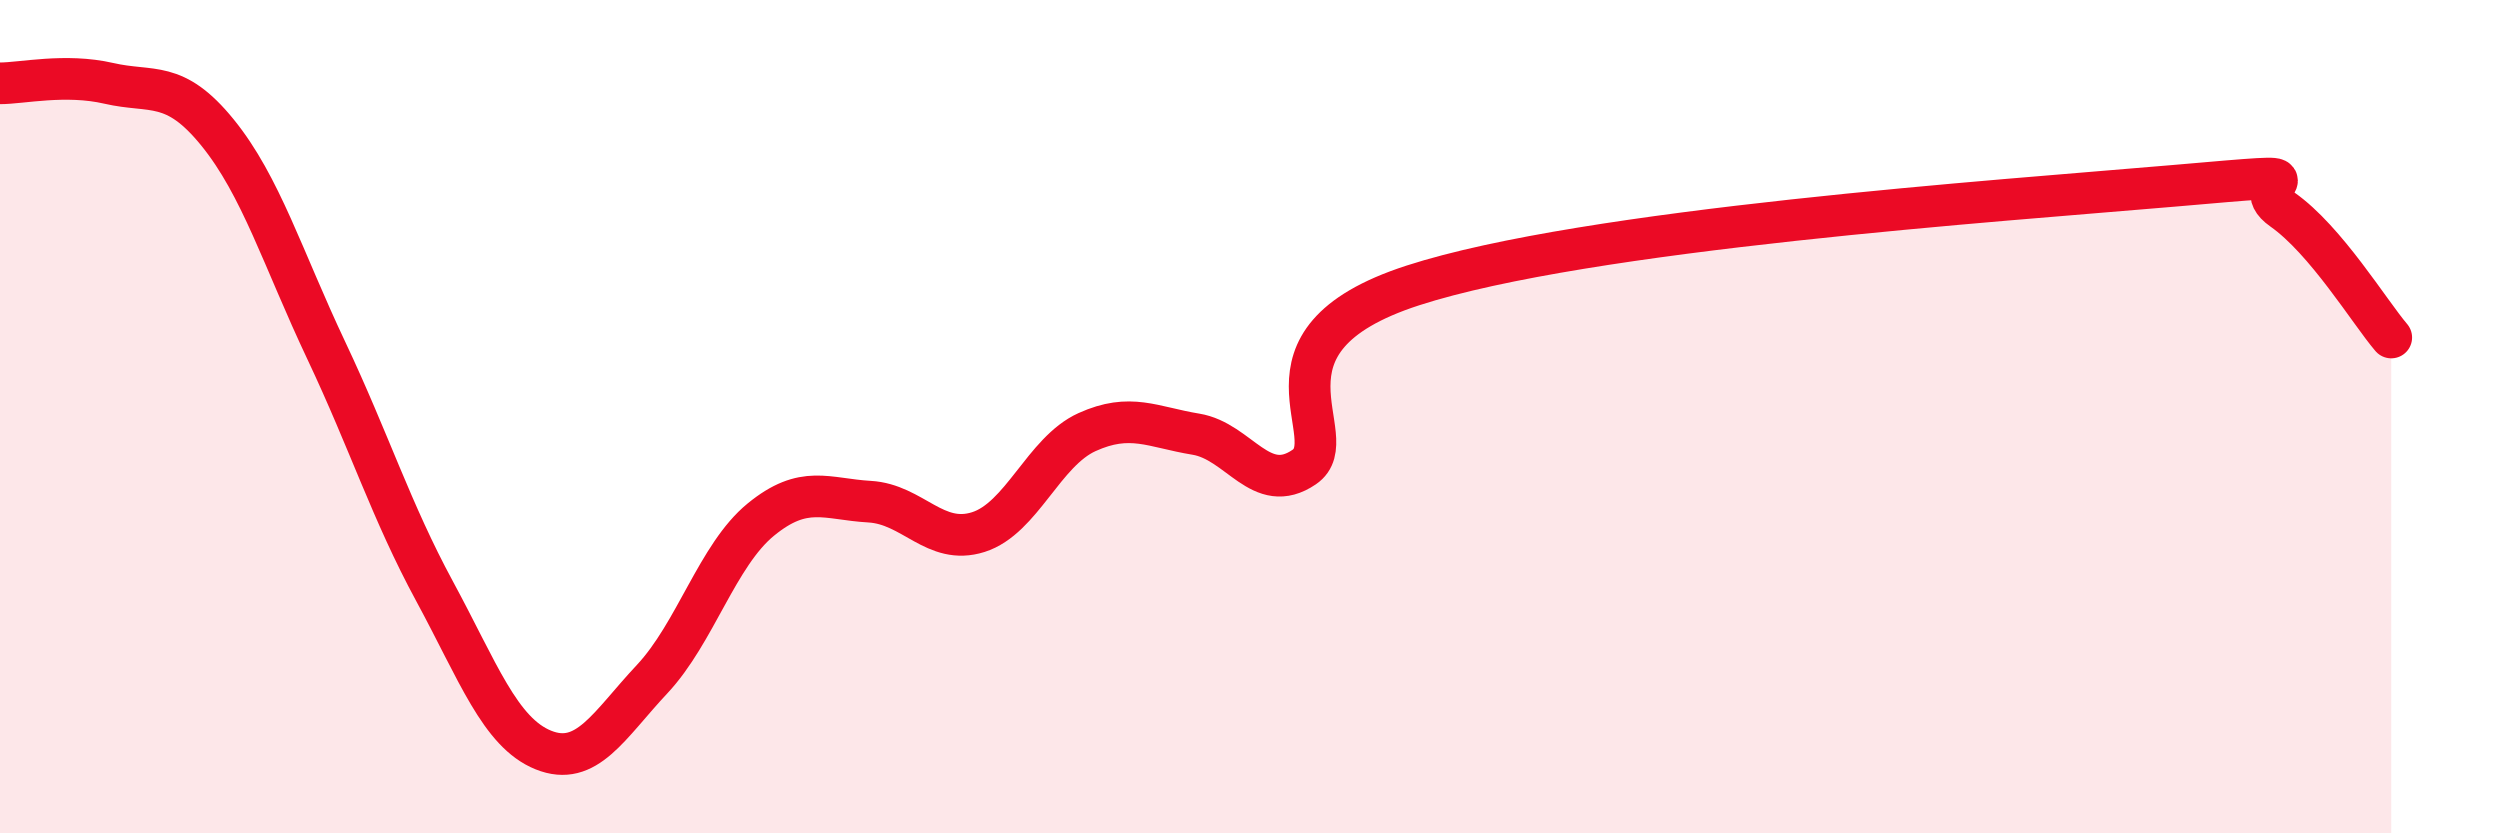
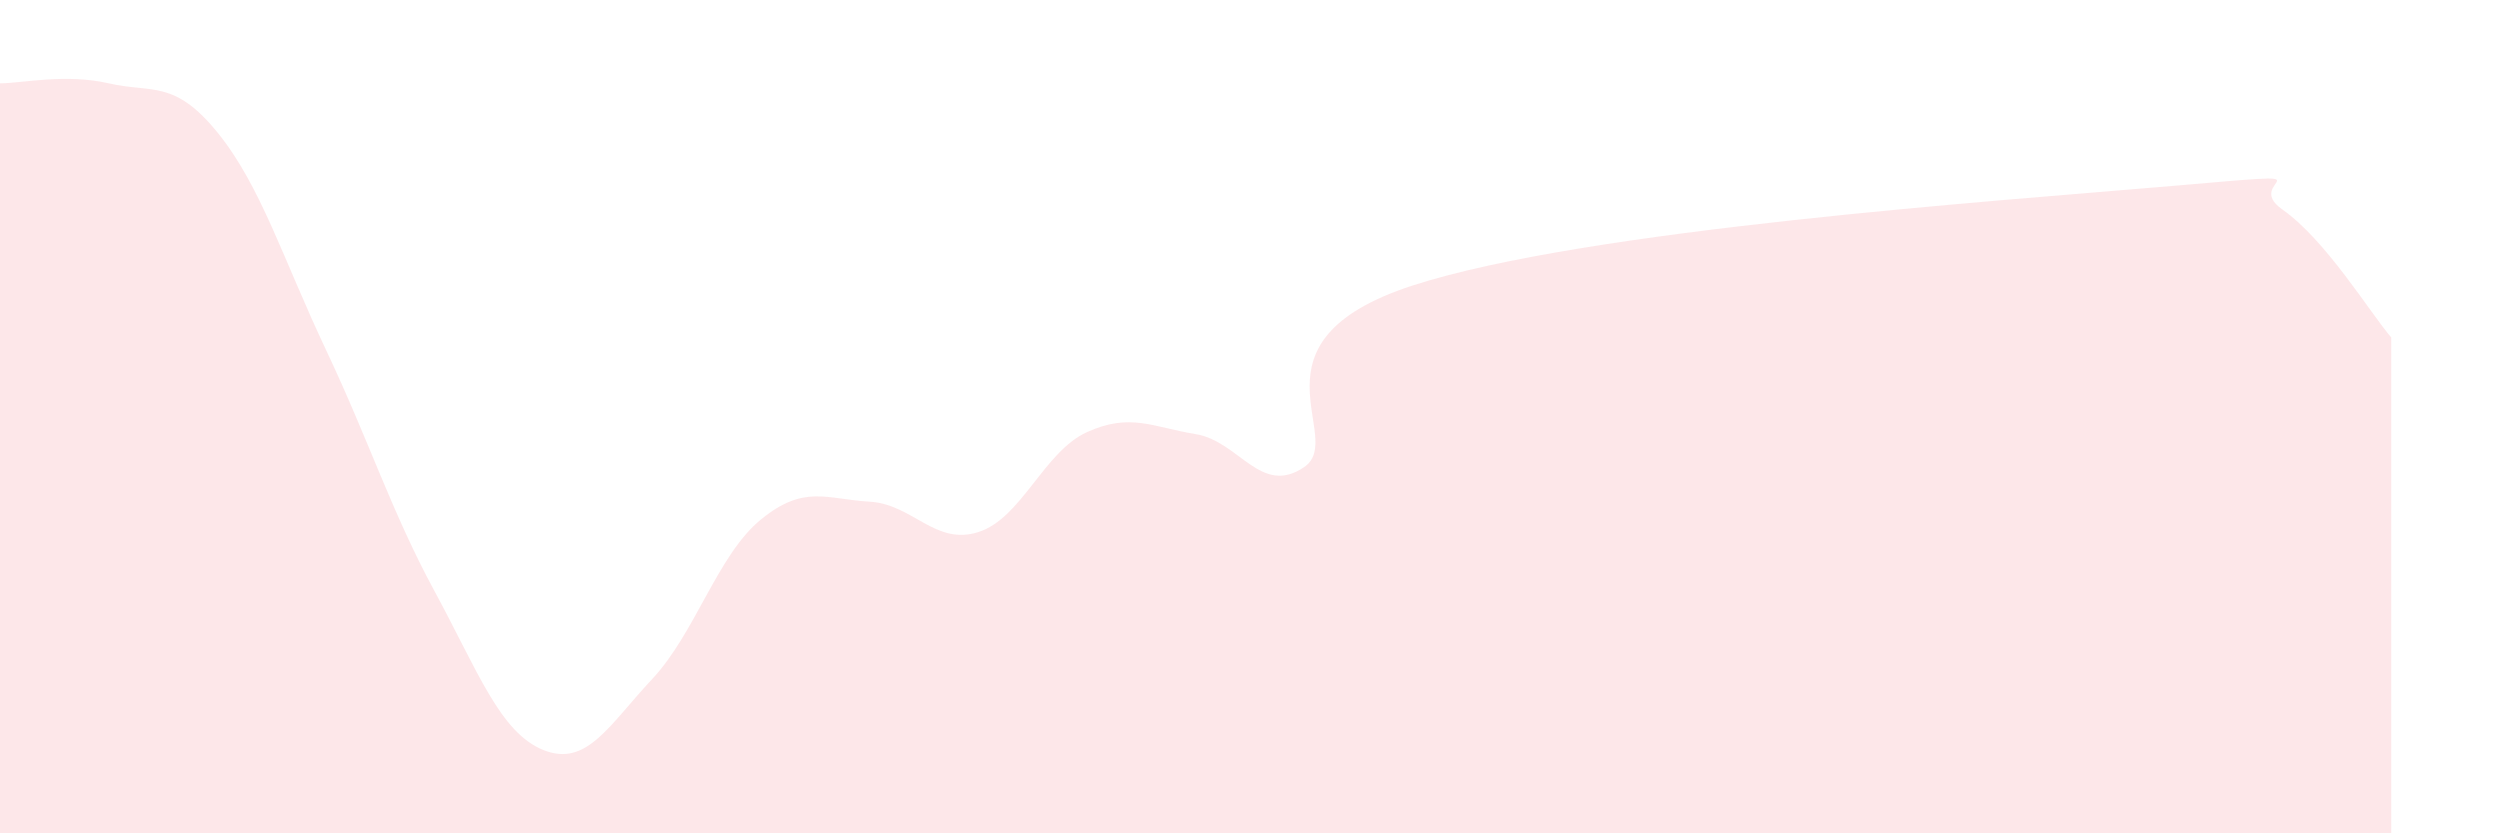
<svg xmlns="http://www.w3.org/2000/svg" width="60" height="20" viewBox="0 0 60 20">
  <path d="M 0,2 C 0.52,2 1.57,1.76 2.61,2 C 3.65,2.24 4.18,1.9 5.22,3.18 C 6.26,4.46 6.79,6.21 7.83,8.41 C 8.87,10.61 9.39,12.27 10.43,14.19 C 11.47,16.11 12,17.58 13.04,18 C 14.08,18.42 14.61,17.41 15.65,16.3 C 16.69,15.19 17.22,13.32 18.26,12.47 C 19.3,11.62 19.83,11.98 20.87,12.04 C 21.91,12.1 22.44,13.1 23.48,12.77 C 24.52,12.44 25.05,10.84 26.09,10.37 C 27.13,9.9 27.66,10.25 28.7,10.42 C 29.74,10.59 30.26,11.92 31.3,11.21 C 32.34,10.5 29.74,8.2 33.91,6.85 C 38.08,5.5 48,4.82 52.17,4.46 C 56.34,4.1 53.74,4.3 54.78,5.03 C 55.82,5.76 56.87,7.49 57.39,8.1L57.39 20L0 20Z" fill="#EB0A25" opacity="0.1" stroke-linecap="round" stroke-linejoin="round" />
-   <path d="M 0,2 C 0.52,2 1.57,1.76 2.61,2 C 3.65,2.24 4.18,1.9 5.22,3.18 C 6.26,4.46 6.79,6.21 7.83,8.41 C 8.87,10.61 9.39,12.27 10.43,14.19 C 11.47,16.11 12,17.58 13.04,18 C 14.08,18.42 14.61,17.41 15.65,16.3 C 16.69,15.19 17.22,13.32 18.26,12.47 C 19.3,11.62 19.83,11.98 20.87,12.04 C 21.91,12.1 22.44,13.1 23.48,12.77 C 24.52,12.44 25.05,10.84 26.09,10.37 C 27.13,9.9 27.66,10.25 28.7,10.42 C 29.74,10.59 30.26,11.92 31.3,11.21 C 32.34,10.5 29.74,8.2 33.91,6.85 C 38.08,5.5 48,4.82 52.17,4.46 C 56.34,4.1 53.74,4.3 54.78,5.03 C 55.82,5.76 56.87,7.49 57.39,8.1" stroke="#EB0A25" stroke-width="1" fill="none" stroke-linecap="round" stroke-linejoin="round" />
</svg>